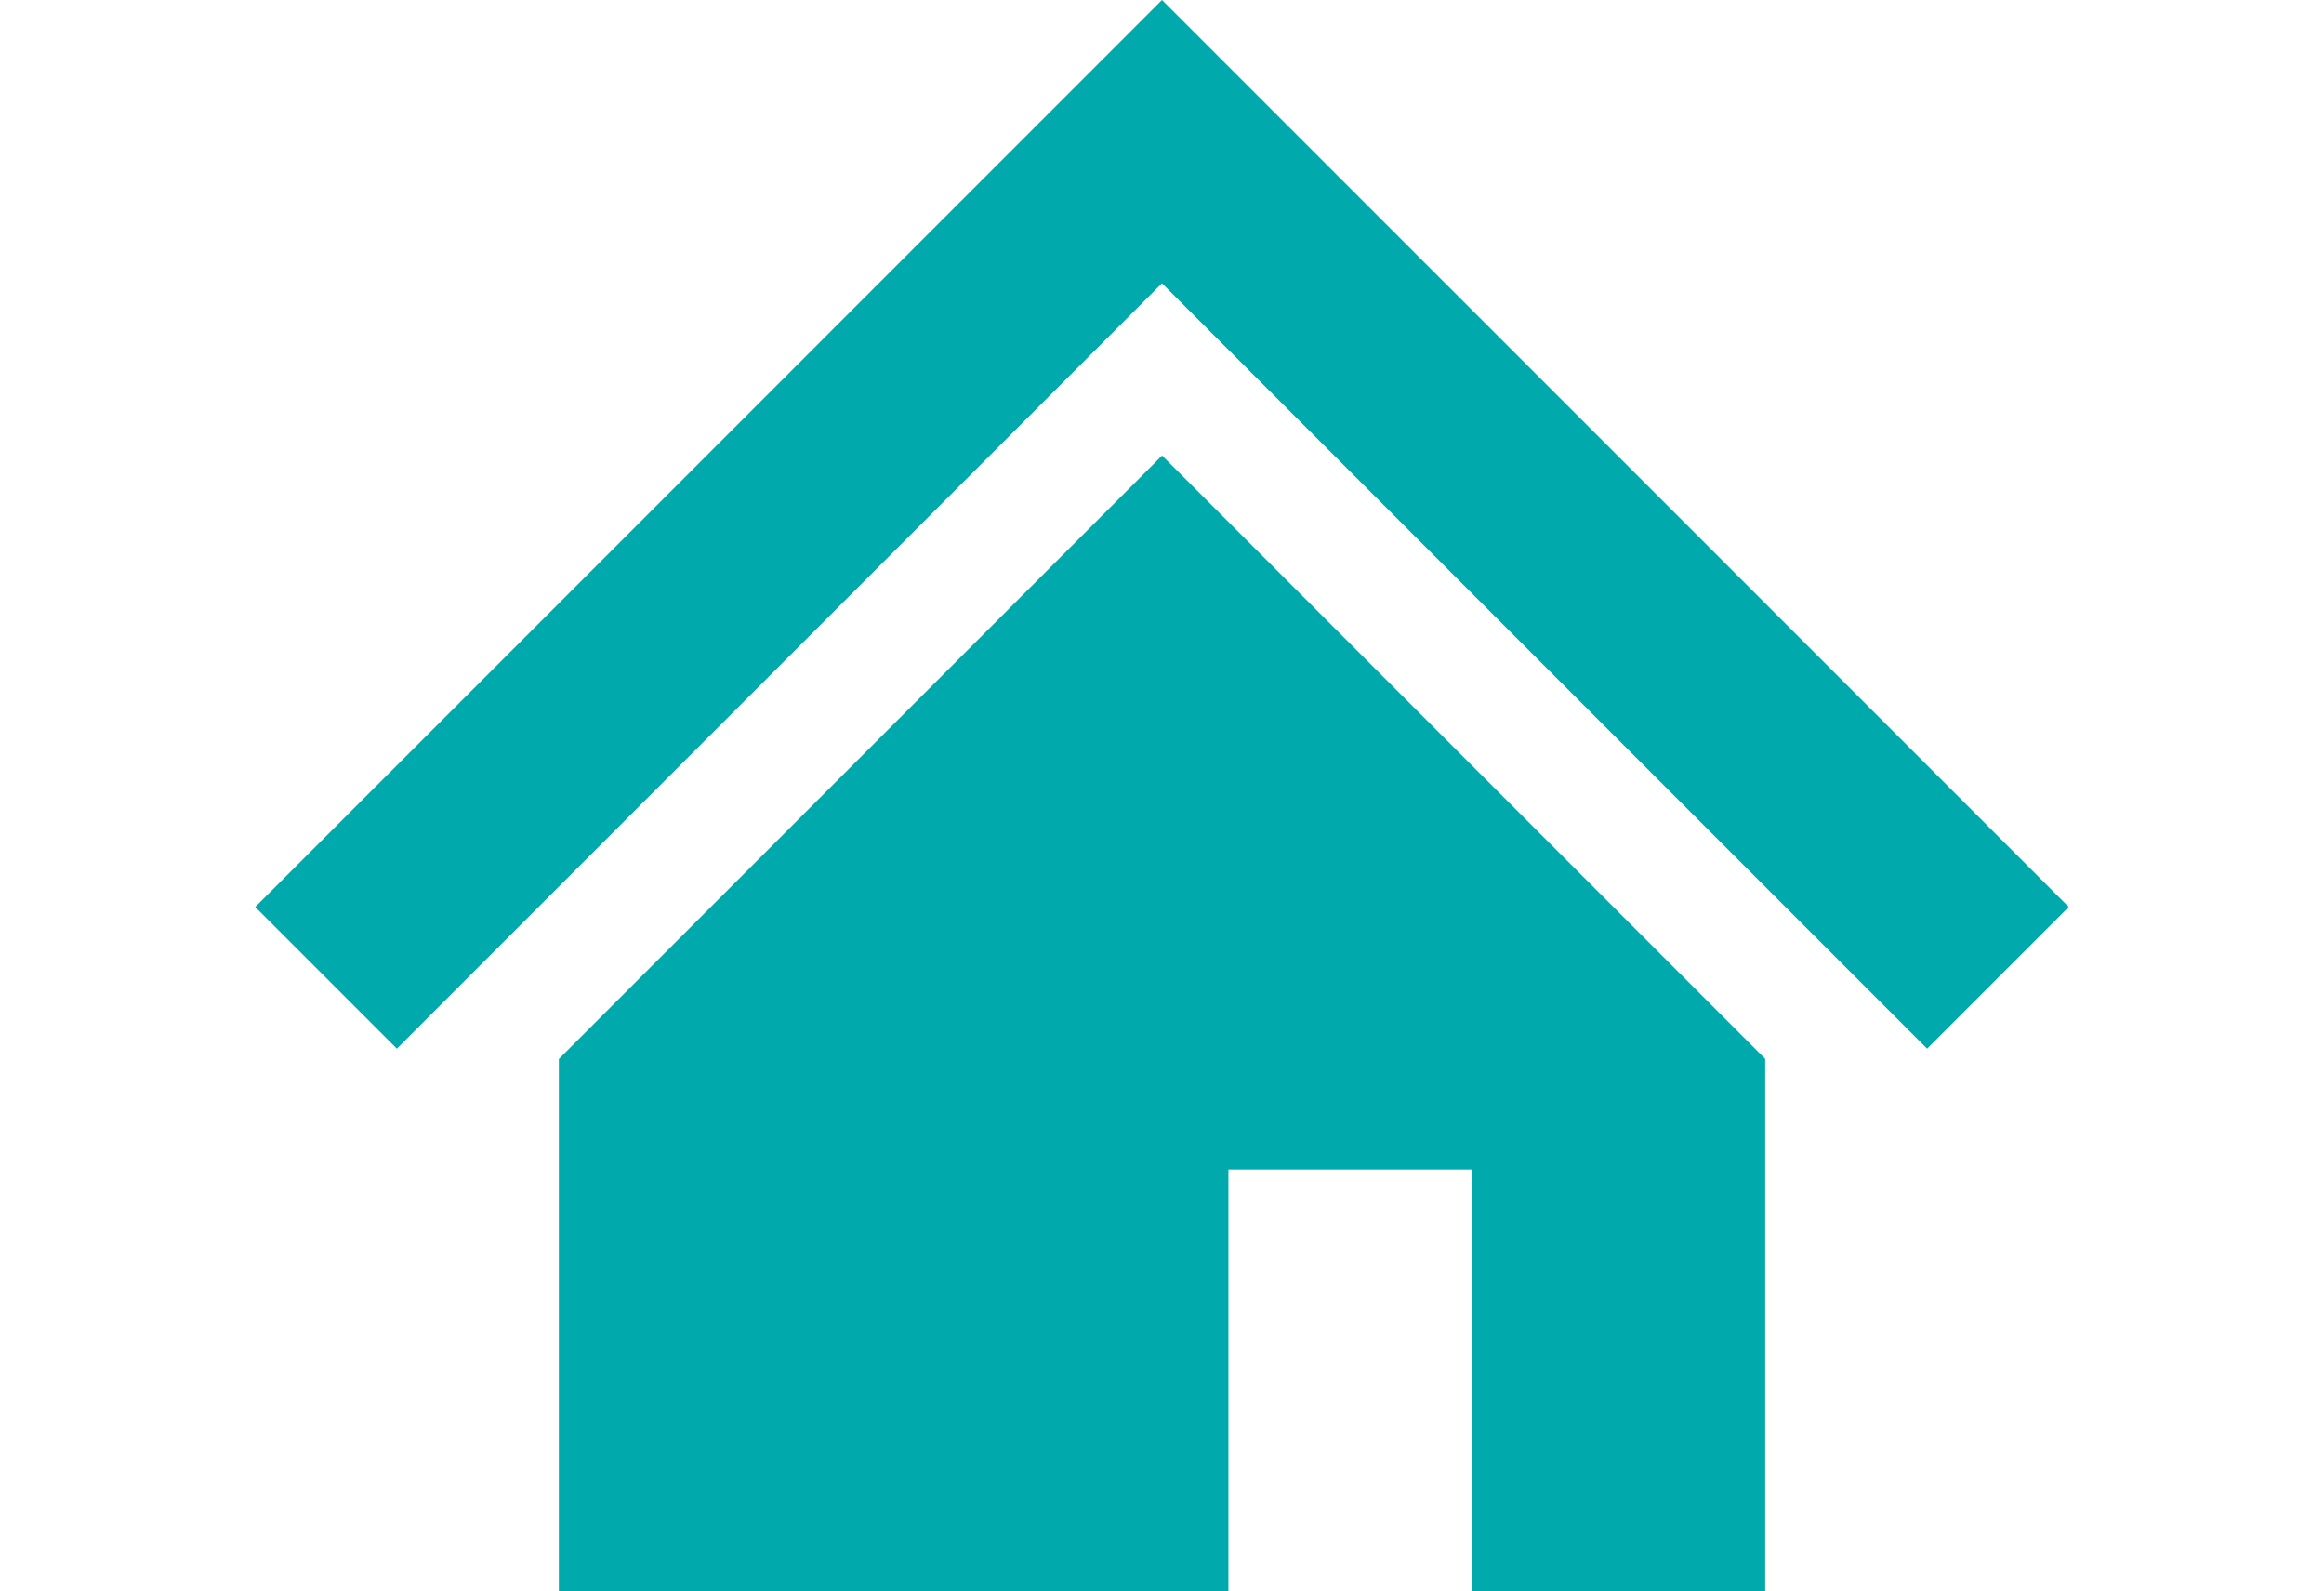
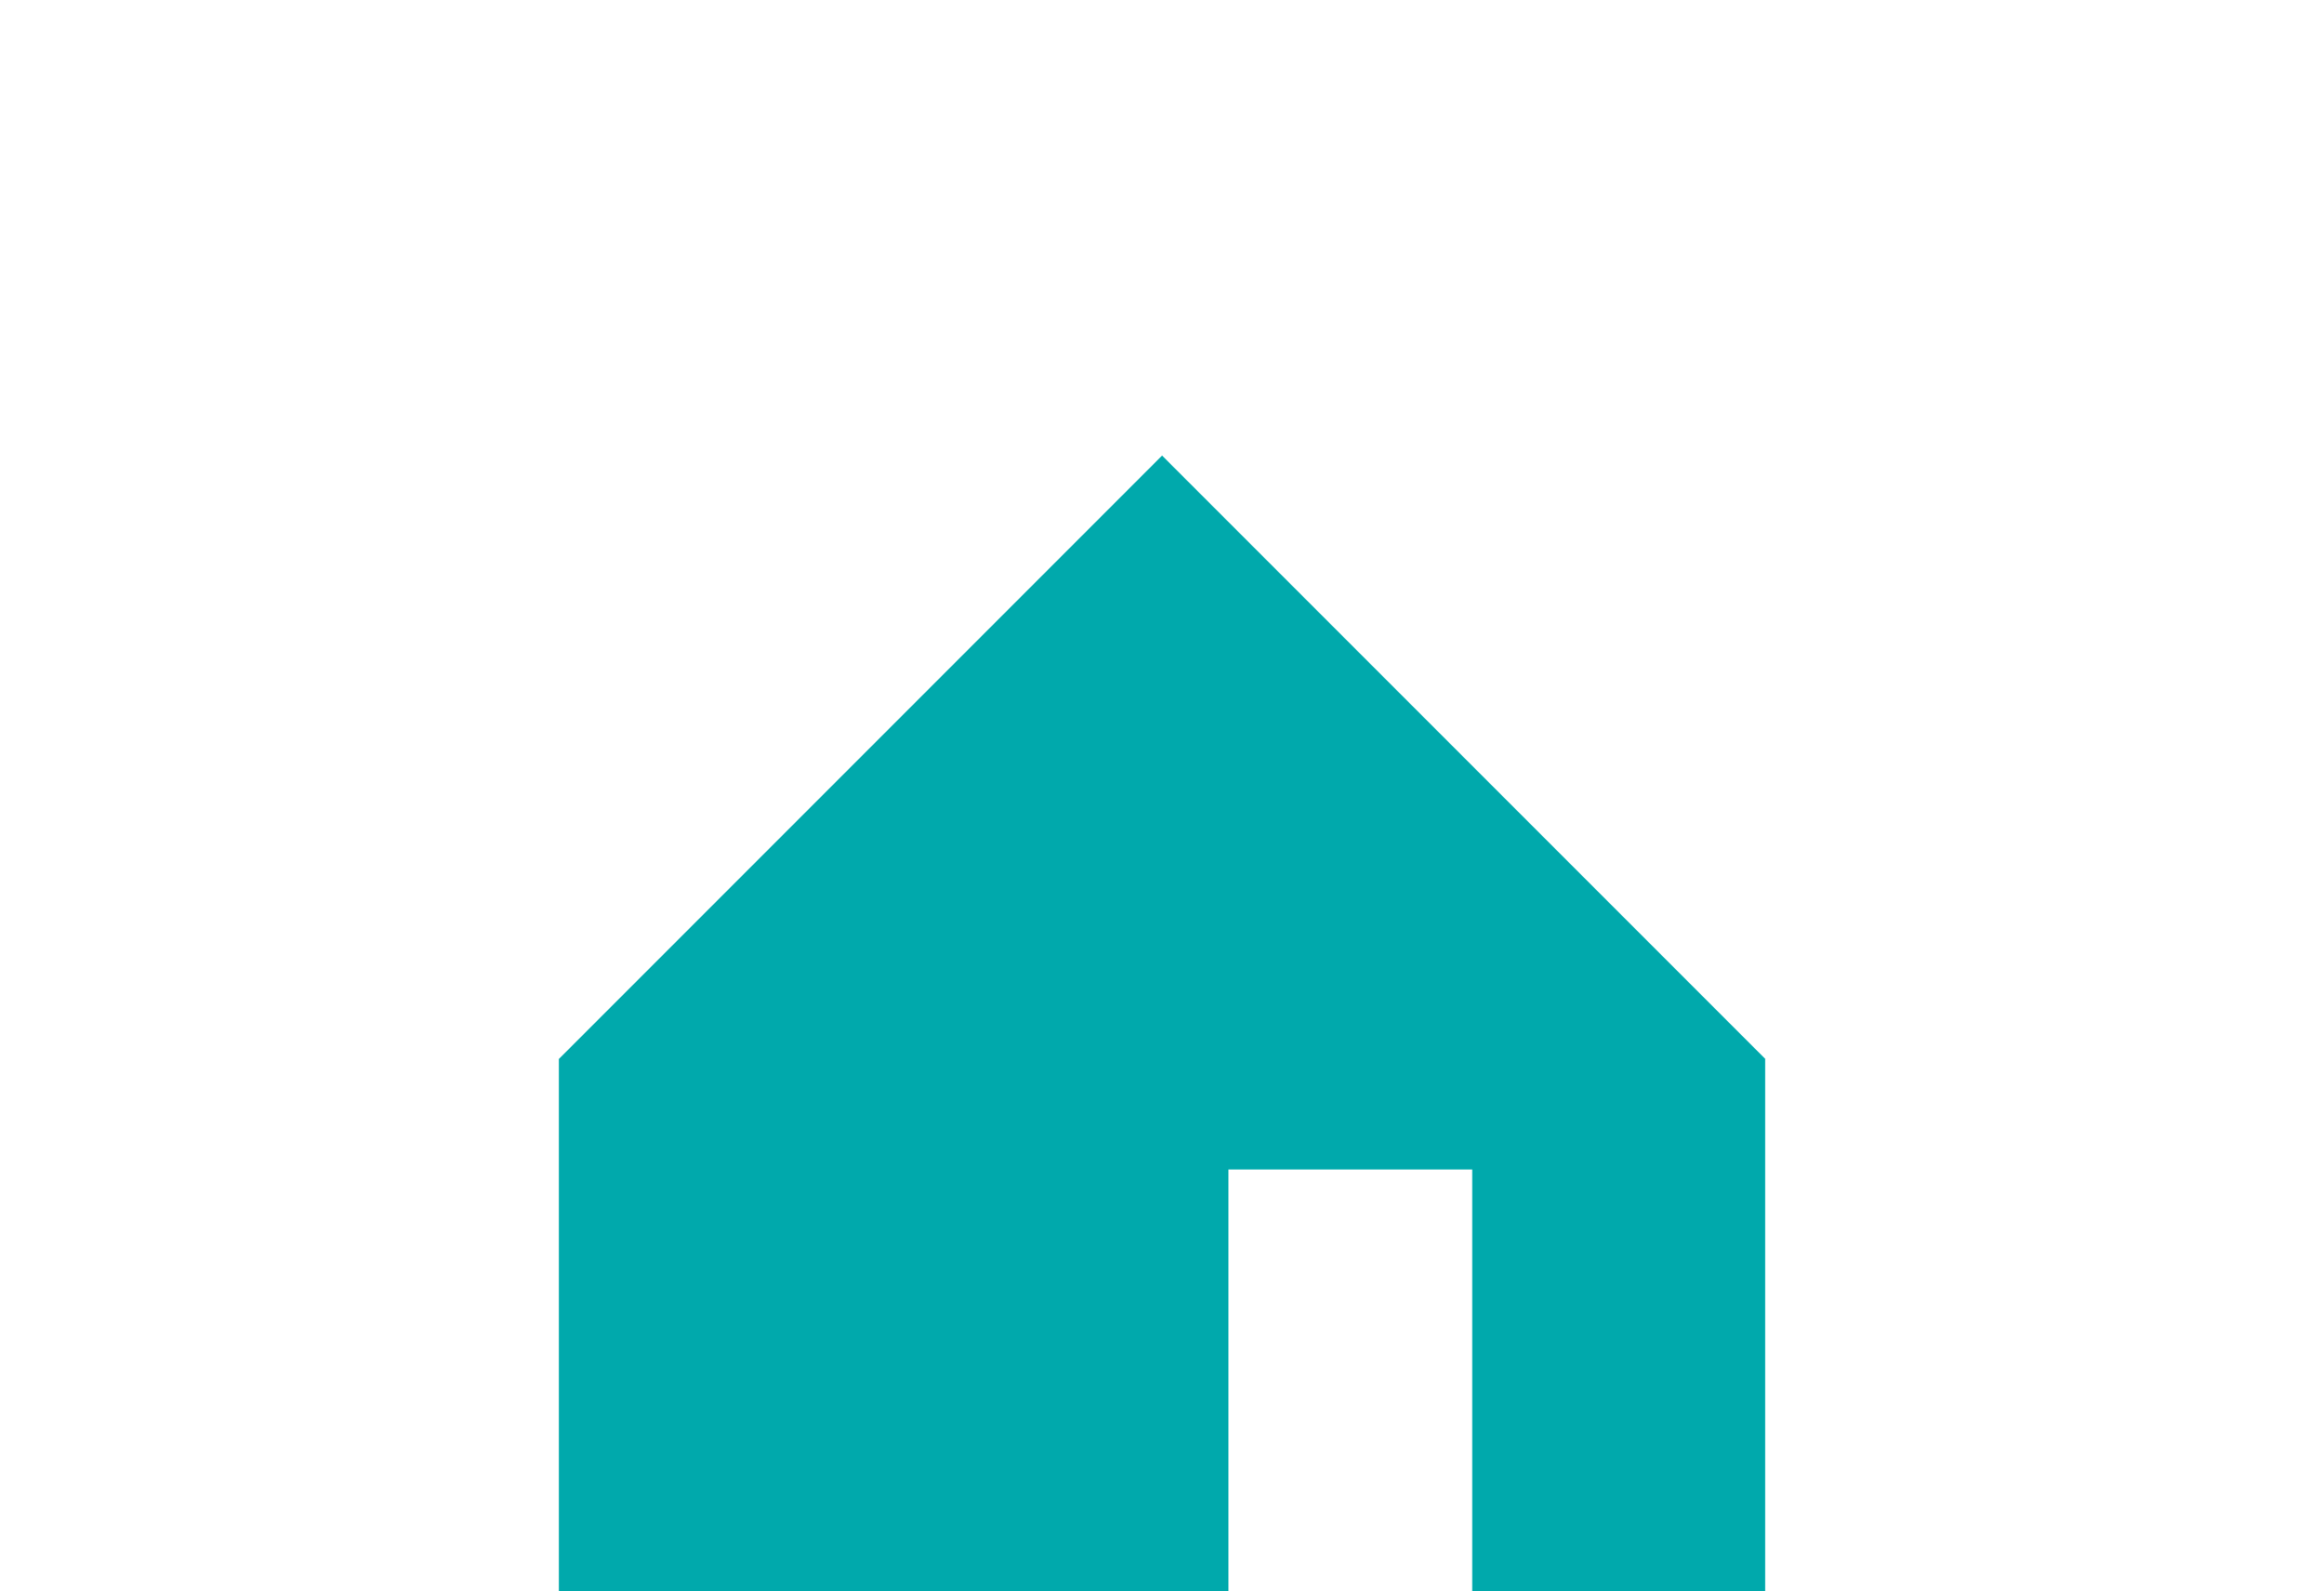
<svg xmlns="http://www.w3.org/2000/svg" id="レイヤー_1" x="0px" y="0px" width="102.004px" height="69.812px" viewBox="0 0 102.004 69.812" xml:space="preserve">
  <g>
-     <polygon fill="#00A9AC" points="80,28.997 64.811,13.809 51.001,0 37.193,13.809 21.997,29.006 11.203,39.798 17.419,46.015    28.212,35.221 43.41,20.025 51.001,12.431 58.596,20.025 73.784,35.215 84.584,46.015 90.801,39.798  " />
    <polygon fill="#00A9AC" points="24.529,46.468 24.529,69.812 53.917,69.812 53.917,51.314 64.618,51.314 64.618,69.812    77.477,69.812 77.477,46.46 51.005,19.99  " />
  </g>
</svg>